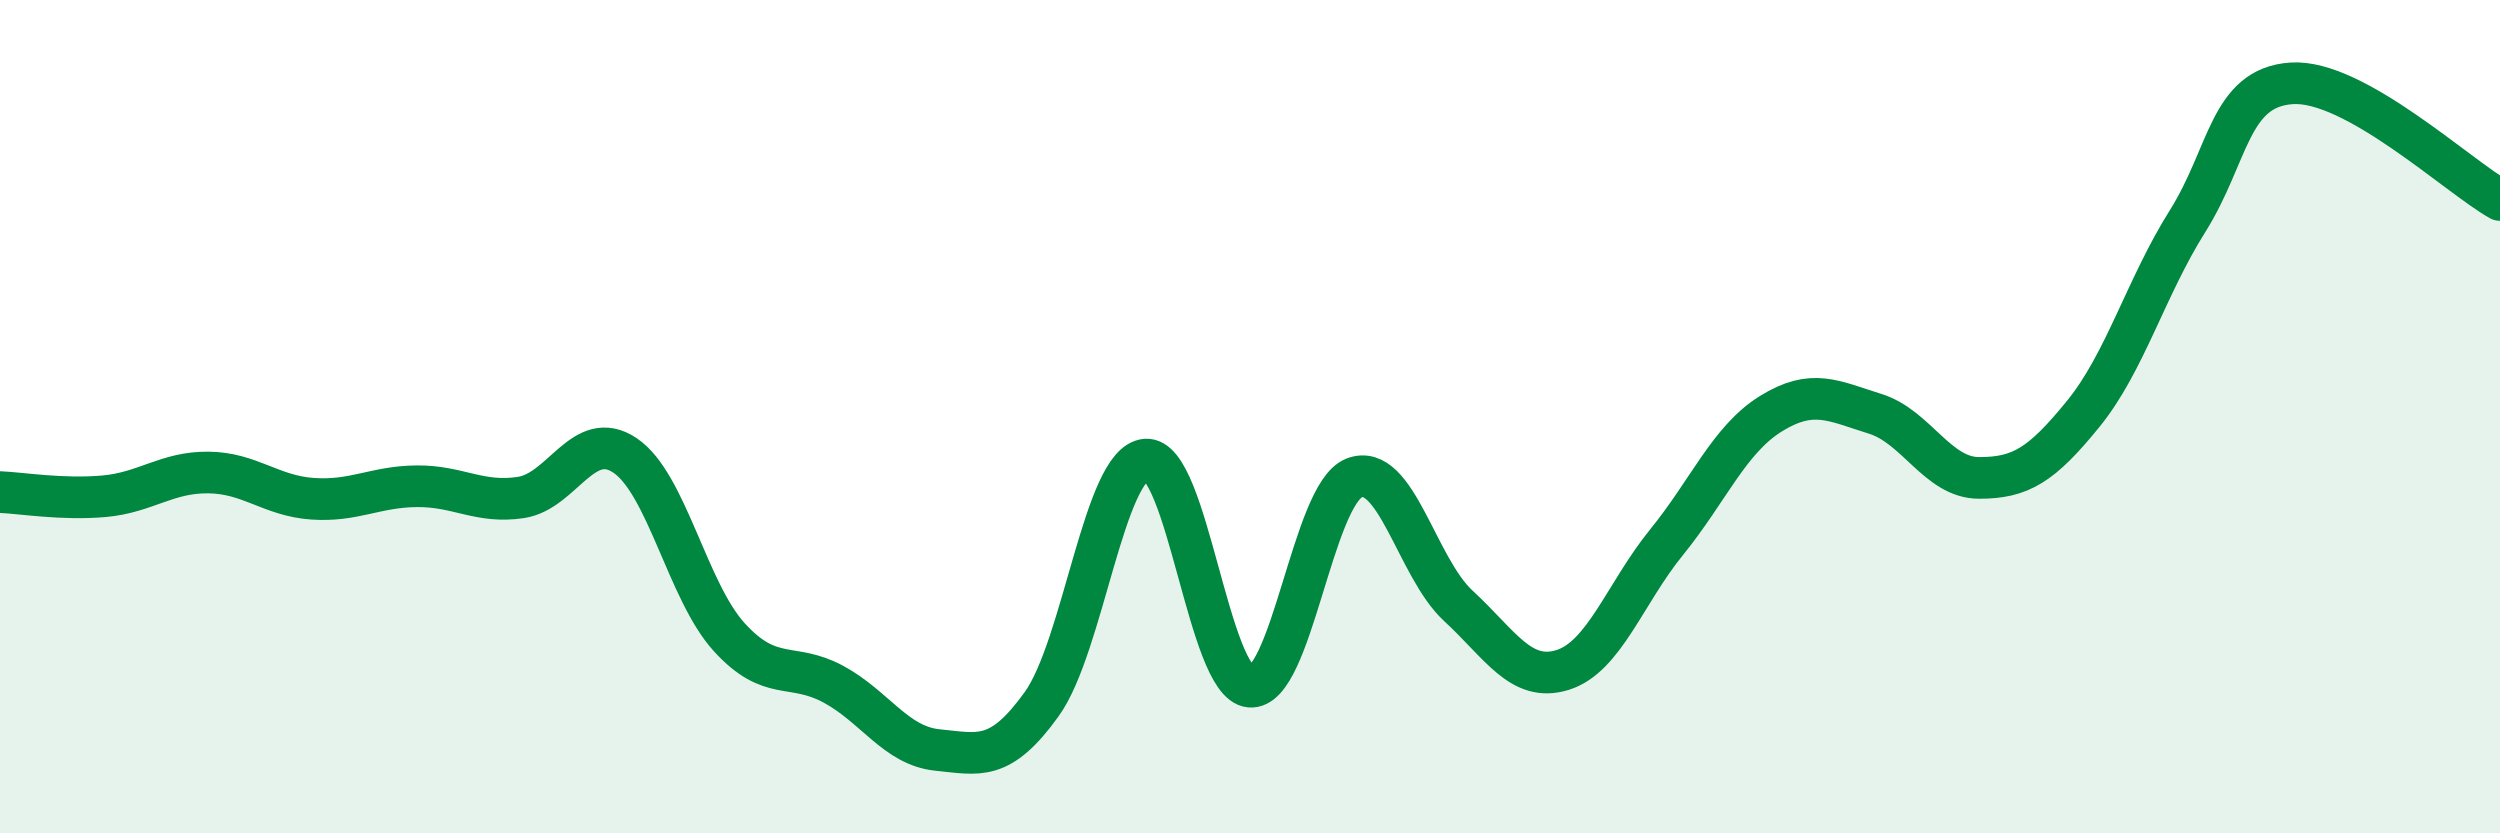
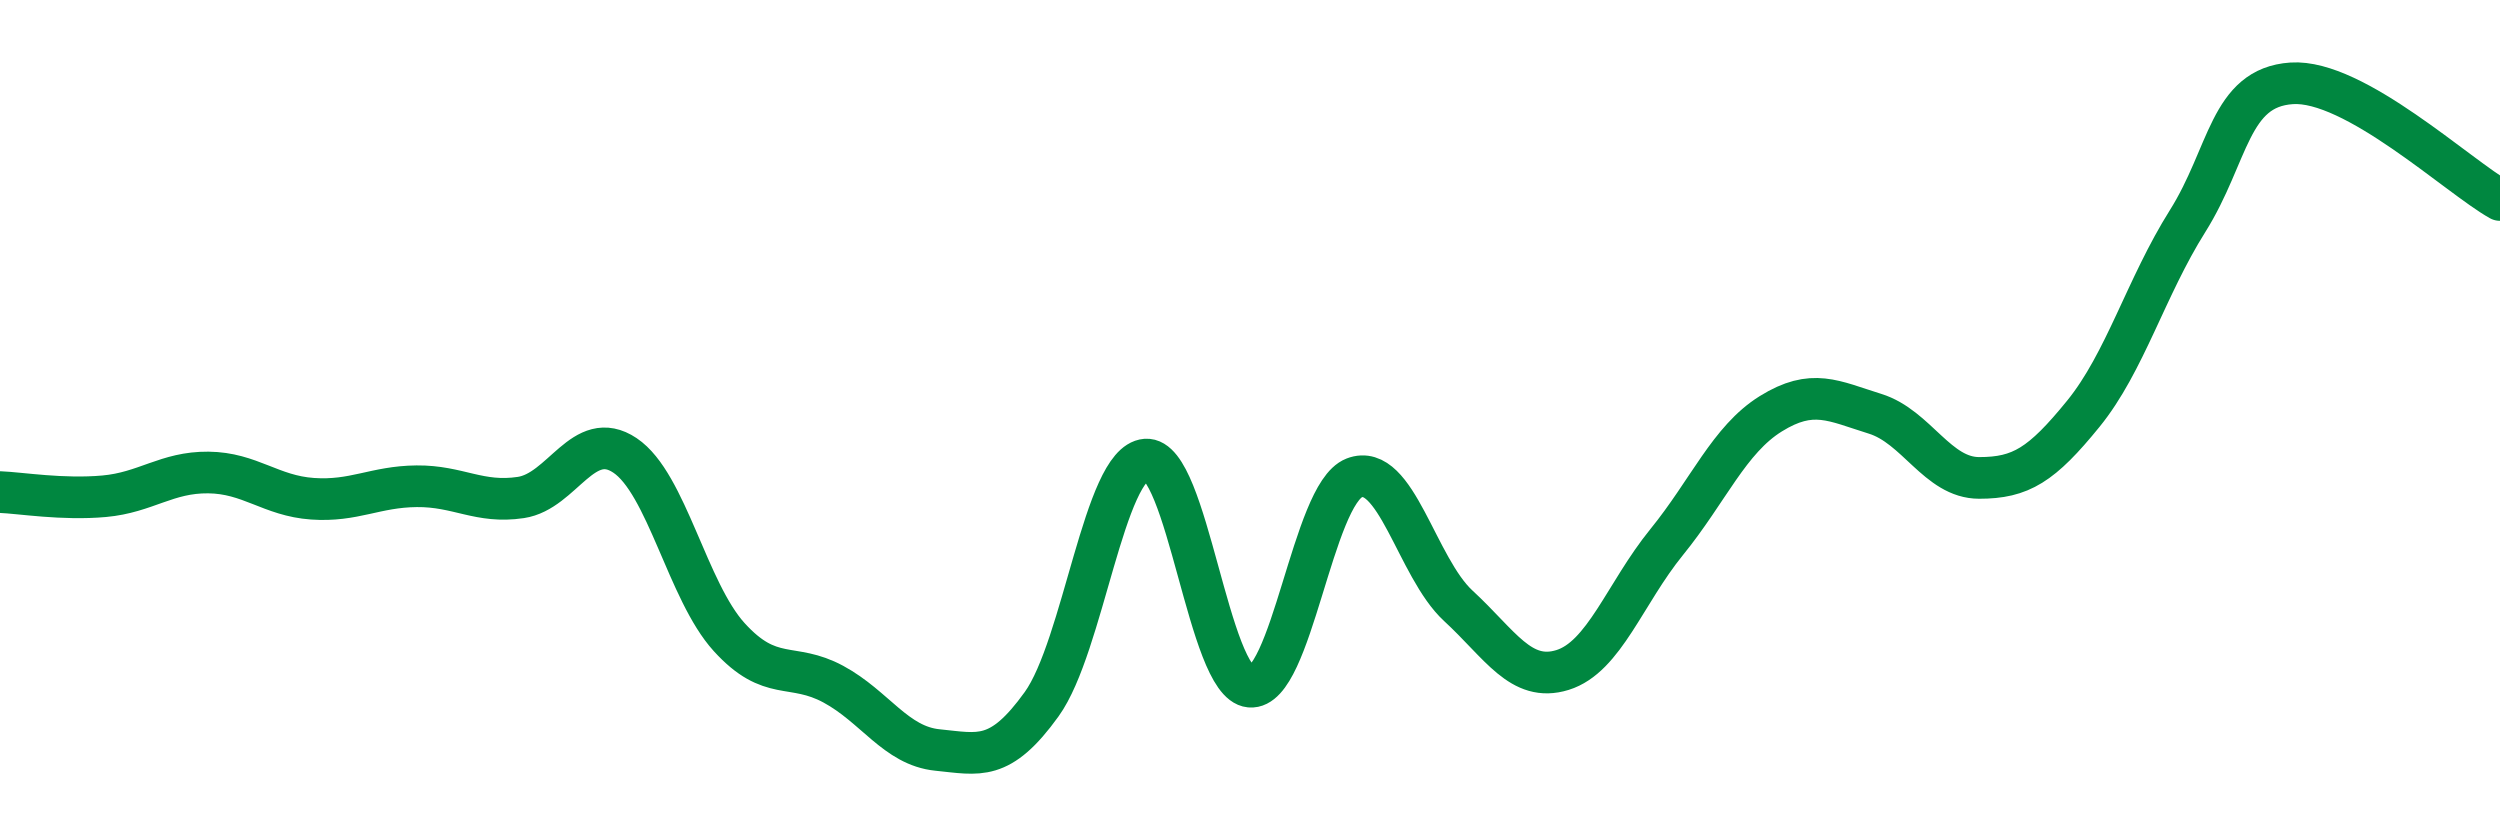
<svg xmlns="http://www.w3.org/2000/svg" width="60" height="20" viewBox="0 0 60 20">
-   <path d="M 0,11.81 C 0.5,11.83 1.5,12 2.5,11.91 C 3.5,11.82 4,11.33 5,11.34 C 6,11.35 6.5,11.9 7.5,11.97 C 8.5,12.04 9,11.68 10,11.67 C 11,11.66 11.5,12.09 12.5,11.94 C 13.5,11.79 14,10.26 15,10.93 C 16,11.6 16.5,14.19 17.5,15.29 C 18.5,16.39 19,15.88 20,16.42 C 21,16.96 21.5,17.9 22.5,18 C 23.5,18.1 24,18.29 25,16.9 C 26,15.51 26.5,11.11 27.5,11.03 C 28.5,10.95 29,16.39 30,16.48 C 31,16.57 31.5,11.86 32.5,11.47 C 33.5,11.08 34,13.62 35,14.54 C 36,15.46 36.5,16.39 37.5,16.08 C 38.5,15.77 39,14.24 40,13.01 C 41,11.78 41.5,10.55 42.5,9.93 C 43.5,9.31 44,9.62 45,9.93 C 46,10.24 46.5,11.47 47.5,11.47 C 48.5,11.47 49,11.16 50,9.93 C 51,8.7 51.5,6.9 52.5,5.31 C 53.5,3.72 53.5,2.1 55,2 C 56.5,1.9 59,4.24 60,4.8L60 20L0 20Z" fill="#008740" opacity="0.1" stroke-linecap="round" stroke-linejoin="round" />
  <path d="M 0,11.81 C 0.5,11.83 1.5,12 2.5,11.91 C 3.5,11.82 4,11.33 5,11.34 C 6,11.35 6.5,11.9 7.5,11.97 C 8.5,12.04 9,11.68 10,11.67 C 11,11.66 11.5,12.09 12.5,11.94 C 13.5,11.79 14,10.26 15,10.93 C 16,11.6 16.5,14.19 17.5,15.29 C 18.5,16.39 19,15.88 20,16.42 C 21,16.96 21.5,17.9 22.5,18 C 23.5,18.1 24,18.29 25,16.9 C 26,15.51 26.5,11.11 27.5,11.03 C 28.5,10.95 29,16.39 30,16.48 C 31,16.57 31.5,11.86 32.5,11.47 C 33.5,11.08 34,13.62 35,14.54 C 36,15.46 36.5,16.39 37.5,16.08 C 38.5,15.77 39,14.24 40,13.01 C 41,11.78 41.5,10.55 42.5,9.93 C 43.5,9.31 44,9.62 45,9.93 C 46,10.24 46.5,11.47 47.5,11.47 C 48.5,11.47 49,11.16 50,9.93 C 51,8.7 51.5,6.9 52.5,5.31 C 53.5,3.72 53.5,2.1 55,2 C 56.5,1.9 59,4.24 60,4.8" stroke="#008740" stroke-width="1" fill="none" stroke-linecap="round" stroke-linejoin="round" />
</svg>